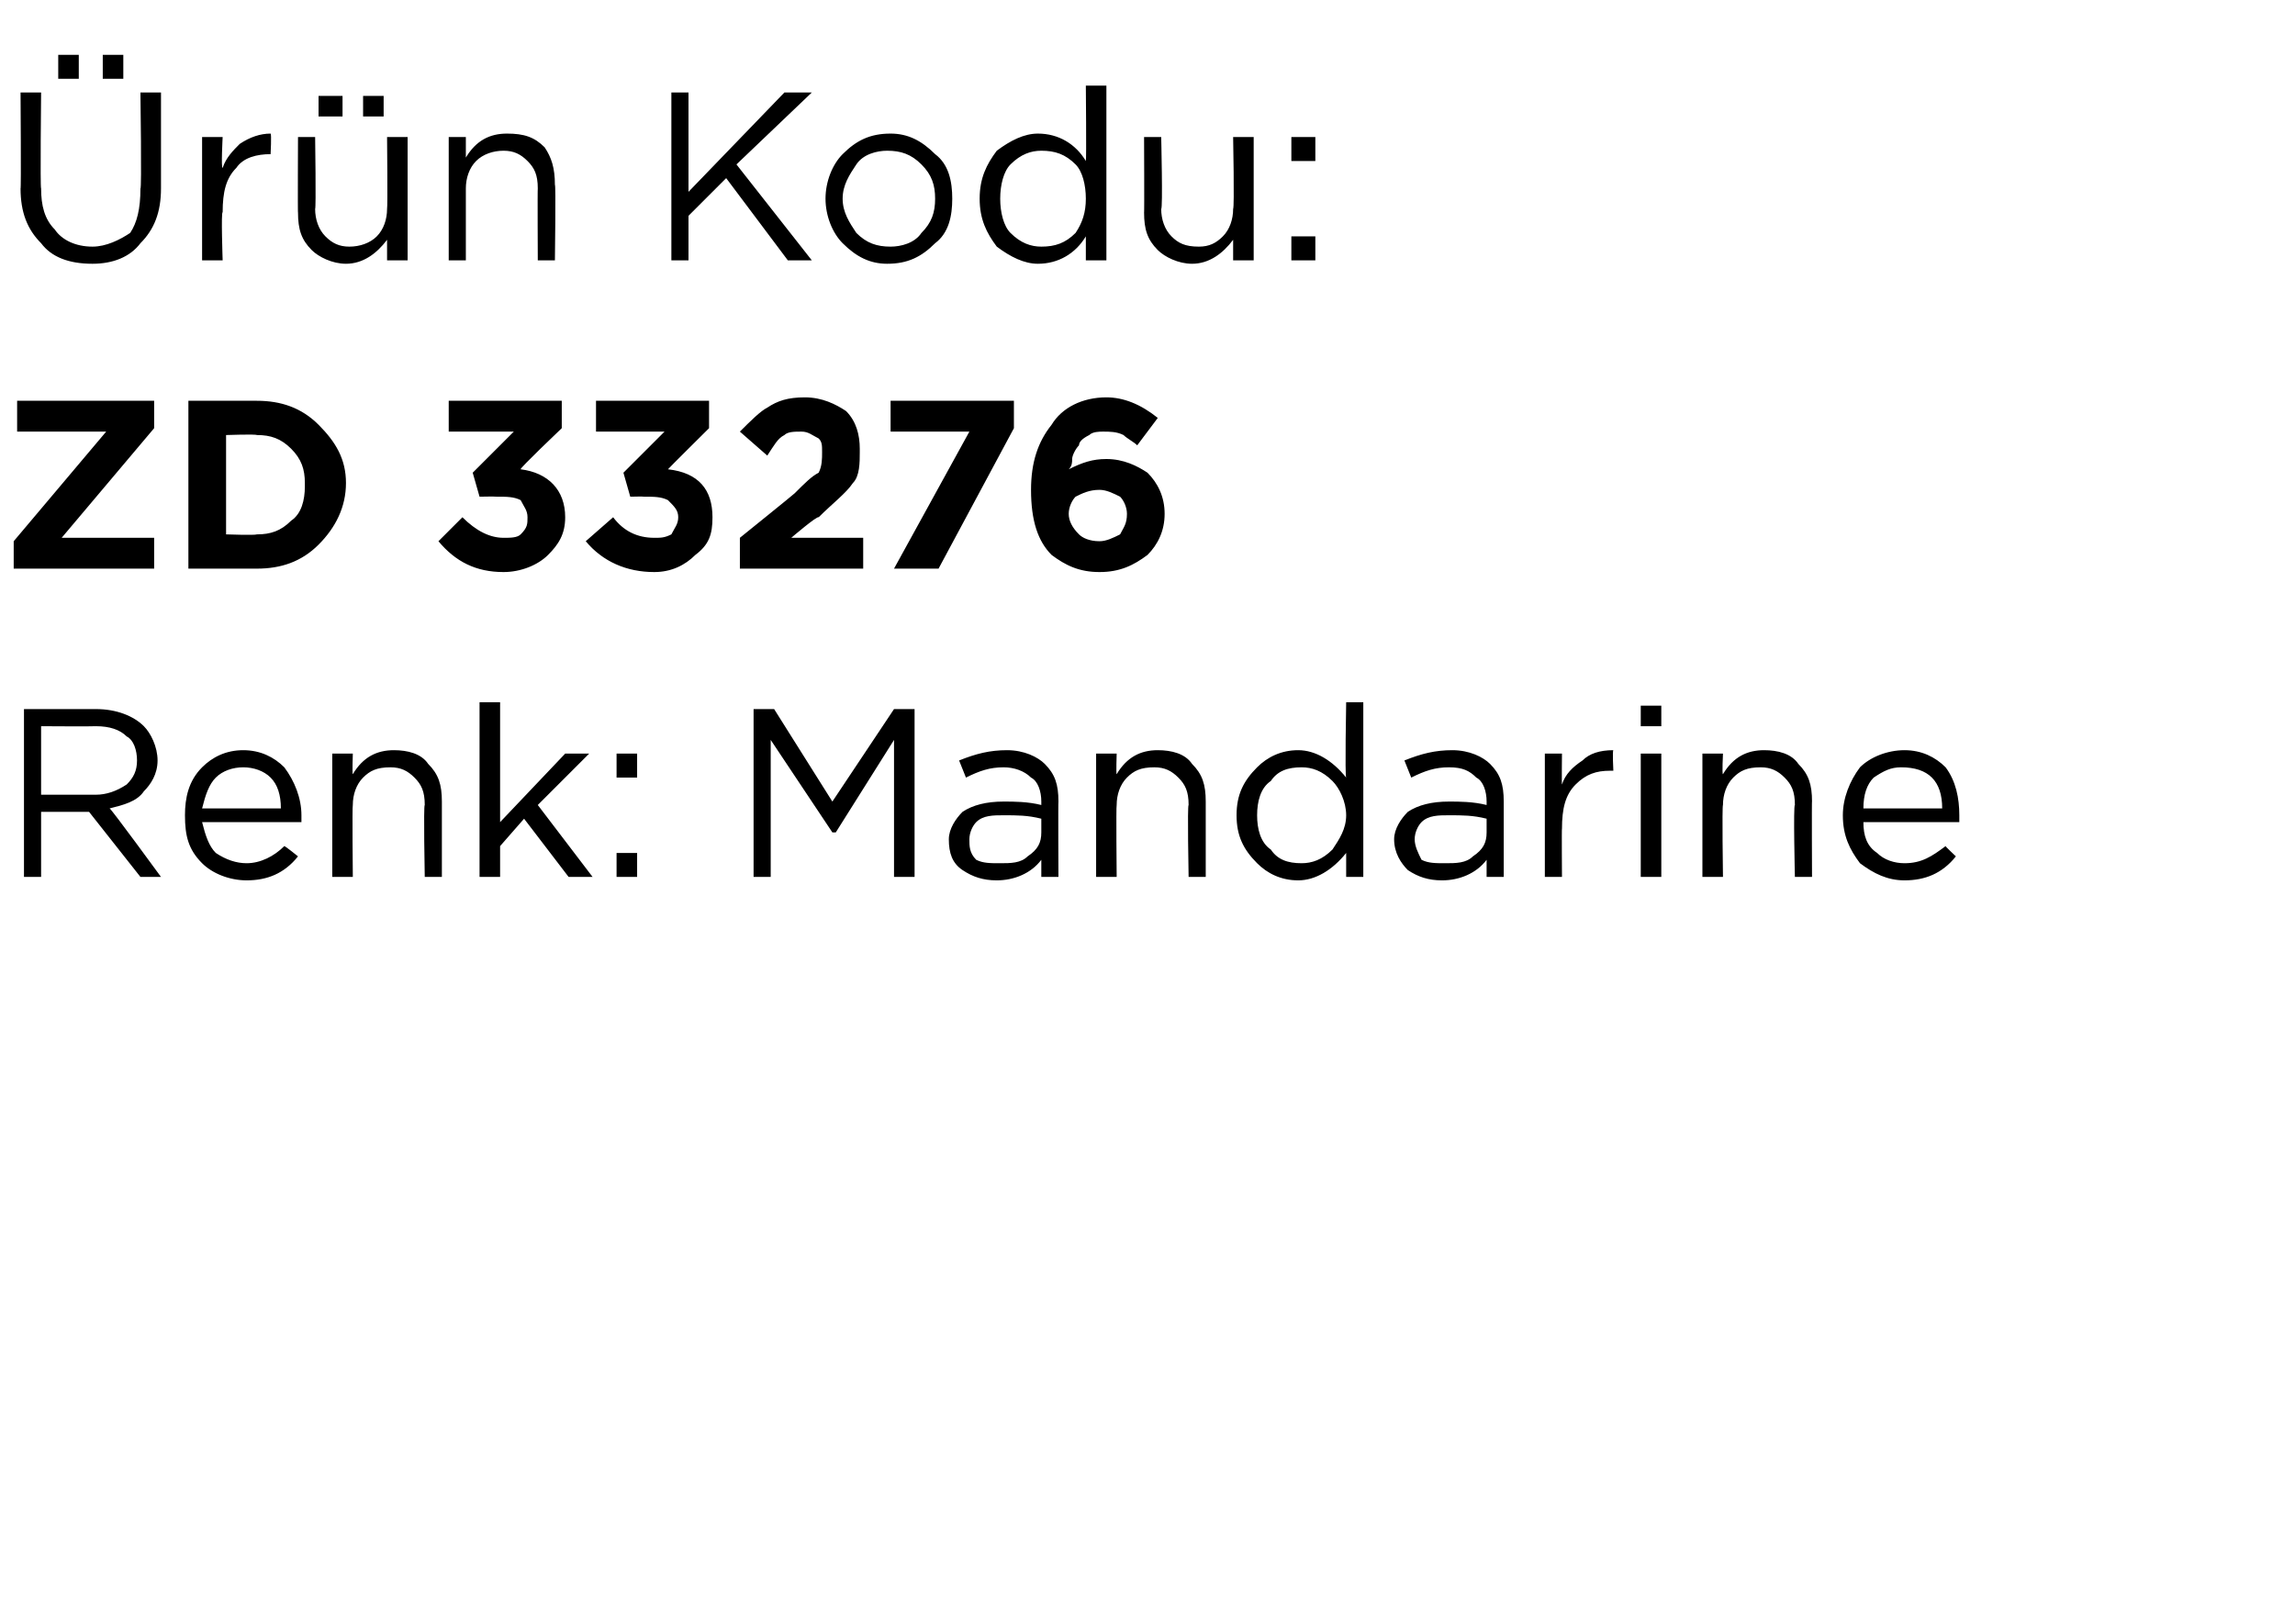
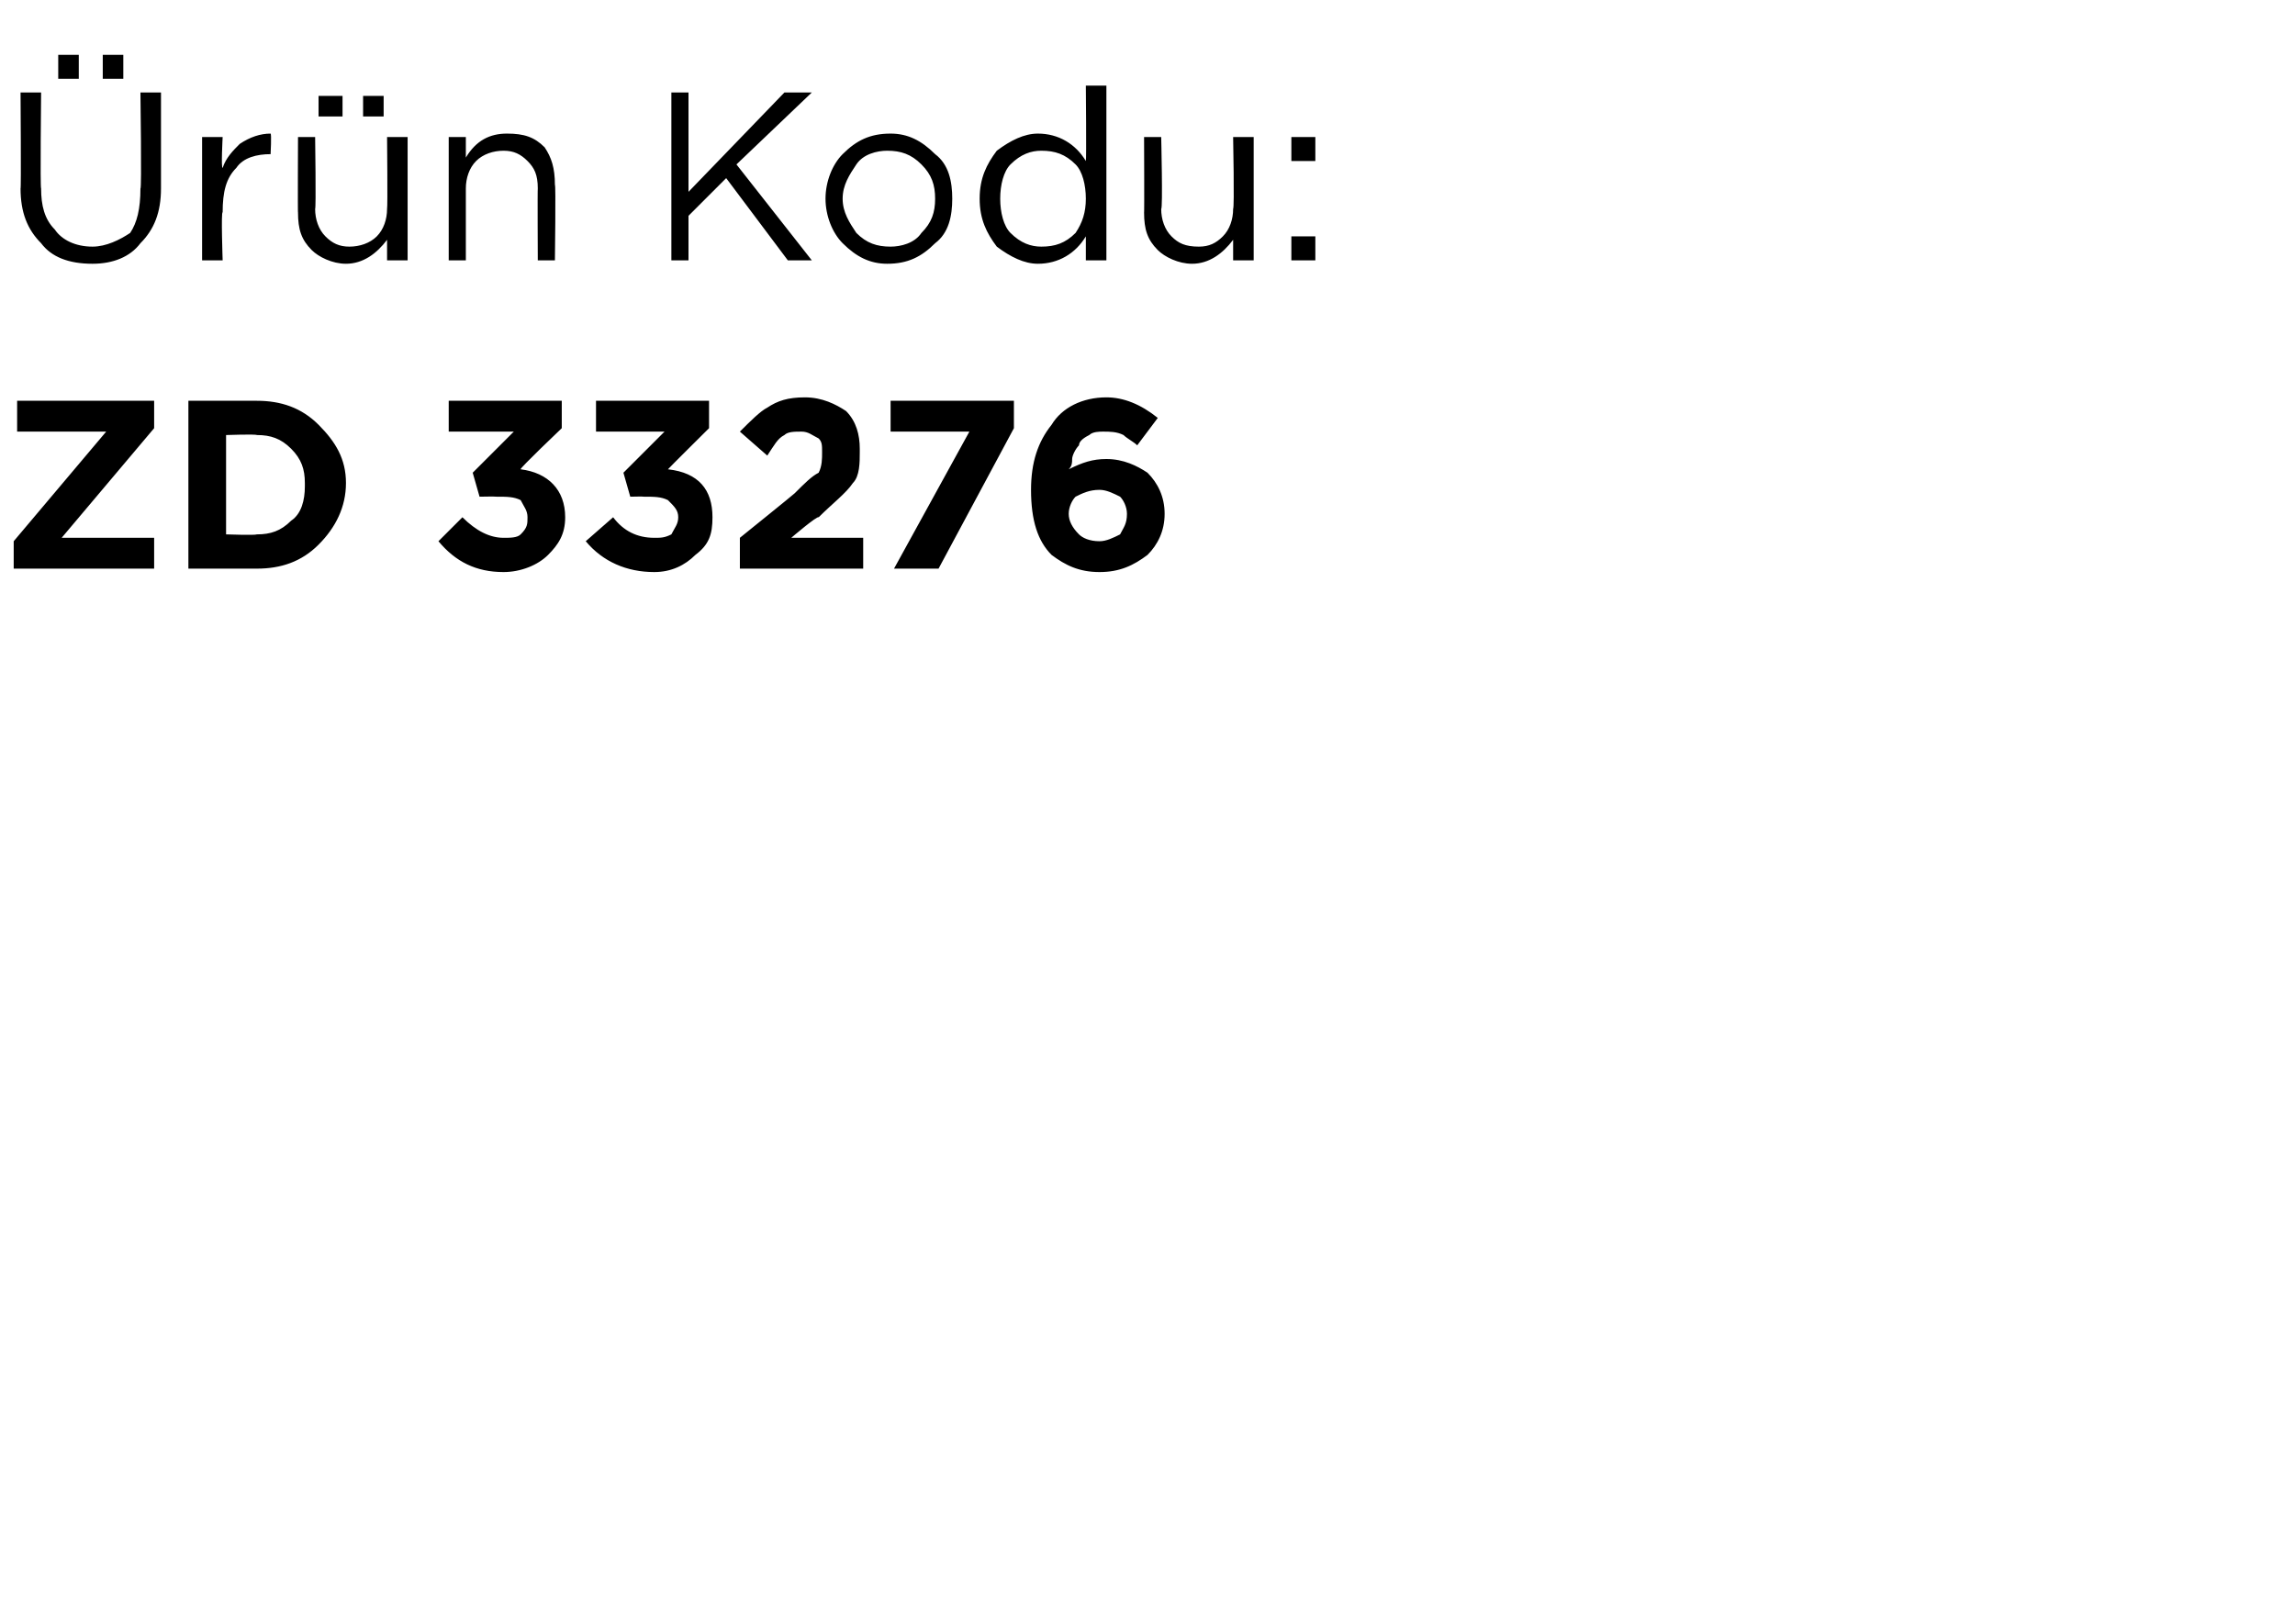
<svg xmlns="http://www.w3.org/2000/svg" version="1.1" width="67px" height="47.4px" viewBox="0 -2 67 47.4" style="top:-2px">
  <desc>r n Kodu: ZD 33276 Renk: Mandarine</desc>
  <defs />
  <g id="Polygon391546">
-     <path d="M 0.7 23.6 L 0.7 18.7 C 0.7 18.7 2.8 18.7 2.8 18.7 C 3.4 18.7 3.9 18.9 4.2 19.2 C 4.4 19.4 4.6 19.8 4.6 20.2 C 4.6 20.2 4.6 20.2 4.6 20.2 C 4.6 20.6 4.4 20.9 4.2 21.1 C 4 21.4 3.6 21.5 3.2 21.6 C 3.24 21.6 4.7 23.6 4.7 23.6 L 4.1 23.6 L 2.6 21.7 L 1.2 21.7 L 1.2 23.6 L 0.7 23.6 Z M 1.2 21.2 C 1.2 21.2 2.75 21.2 2.8 21.2 C 3.1 21.2 3.4 21.1 3.7 20.9 C 3.9 20.7 4 20.5 4 20.2 C 4 20.2 4 20.2 4 20.2 C 4 19.9 3.9 19.6 3.7 19.5 C 3.5 19.3 3.2 19.2 2.8 19.2 C 2.76 19.21 1.2 19.2 1.2 19.2 L 1.2 21.2 Z M 8.7 23 C 8.3 23.5 7.8 23.7 7.2 23.7 C 6.7 23.7 6.2 23.5 5.9 23.2 C 5.5 22.8 5.4 22.4 5.4 21.8 C 5.4 21.8 5.4 21.8 5.4 21.8 C 5.4 21.3 5.5 20.8 5.9 20.4 C 6.2 20.1 6.6 19.9 7.1 19.9 C 7.6 19.9 8 20.1 8.3 20.4 C 8.6 20.8 8.8 21.3 8.8 21.8 C 8.8 21.9 8.8 21.9 8.8 22 C 8.8 22 5.9 22 5.9 22 C 6 22.4 6.1 22.7 6.3 22.9 C 6.6 23.1 6.9 23.2 7.2 23.2 C 7.6 23.2 8 23 8.3 22.7 C 8.33 22.7 8.7 23 8.7 23 C 8.7 23 8.67 23 8.7 23 Z M 5.9 21.6 C 5.9 21.6 8.2 21.6 8.2 21.6 C 8.2 21.2 8.1 20.9 7.9 20.7 C 7.7 20.5 7.4 20.4 7.1 20.4 C 6.8 20.4 6.5 20.5 6.3 20.7 C 6.1 20.9 6 21.2 5.9 21.6 Z M 9.7 23.6 L 9.7 20 L 10.3 20 C 10.3 20 10.28 20.61 10.3 20.6 C 10.6 20.1 11 19.9 11.5 19.9 C 11.9 19.9 12.3 20 12.5 20.3 C 12.8 20.6 12.9 20.9 12.9 21.4 C 12.9 21.35 12.9 23.6 12.9 23.6 L 12.4 23.6 C 12.4 23.6 12.36 21.49 12.4 21.5 C 12.4 21.1 12.3 20.9 12.1 20.7 C 11.9 20.5 11.7 20.4 11.4 20.4 C 11 20.4 10.8 20.5 10.6 20.7 C 10.4 20.9 10.3 21.2 10.3 21.5 C 10.28 21.53 10.3 23.6 10.3 23.6 L 9.7 23.6 Z M 14 23.6 L 14 18.5 L 14.6 18.5 L 14.6 22 L 16.5 20 L 17.2 20 L 15.7 21.5 L 17.3 23.6 L 16.6 23.6 L 15.3 21.9 L 14.6 22.7 L 14.6 23.6 L 14 23.6 Z M 18 20.7 L 18 20 L 18.6 20 L 18.6 20.7 L 18 20.7 Z M 18 23.6 L 18 22.9 L 18.6 22.9 L 18.6 23.6 L 18 23.6 Z M 22 23.6 L 22 18.7 L 22.6 18.7 L 24.3 21.4 L 26.1 18.7 L 26.7 18.7 L 26.7 23.6 L 26.1 23.6 L 26.1 19.6 L 24.4 22.3 L 24.3 22.3 L 22.5 19.6 L 22.5 23.6 L 22 23.6 Z M 30.4 23.1 C 30.1 23.5 29.6 23.7 29.1 23.7 C 28.7 23.7 28.4 23.6 28.1 23.4 C 27.8 23.2 27.7 22.9 27.7 22.5 C 27.7 22.5 27.7 22.5 27.7 22.5 C 27.7 22.2 27.9 21.9 28.1 21.7 C 28.4 21.5 28.8 21.4 29.3 21.4 C 29.6 21.4 30 21.4 30.4 21.5 C 30.4 21.5 30.4 21.4 30.4 21.4 C 30.4 21.1 30.3 20.8 30.1 20.7 C 29.9 20.5 29.6 20.4 29.3 20.4 C 28.9 20.4 28.6 20.5 28.2 20.7 C 28.2 20.7 28 20.2 28 20.2 C 28.5 20 28.9 19.9 29.4 19.9 C 29.9 19.9 30.3 20.1 30.5 20.3 C 30.8 20.6 30.9 20.9 30.9 21.4 C 30.89 21.39 30.9 23.6 30.9 23.6 L 30.4 23.6 L 30.4 23.1 C 30.4 23.1 30.37 23.05 30.4 23.1 Z M 29.2 23.2 C 29.5 23.2 29.8 23.2 30 23 C 30.3 22.8 30.4 22.6 30.4 22.3 C 30.4 22.3 30.4 21.9 30.4 21.9 C 30 21.8 29.7 21.8 29.3 21.8 C 29 21.8 28.7 21.8 28.5 22 C 28.4 22.1 28.3 22.3 28.3 22.5 C 28.3 22.5 28.3 22.5 28.3 22.5 C 28.3 22.7 28.3 22.9 28.5 23.1 C 28.7 23.2 28.9 23.2 29.2 23.2 Z M 32 23.6 L 32 20 L 32.6 20 C 32.6 20 32.58 20.61 32.6 20.6 C 32.9 20.1 33.3 19.9 33.8 19.9 C 34.2 19.9 34.6 20 34.8 20.3 C 35.1 20.6 35.2 20.9 35.2 21.4 C 35.2 21.35 35.2 23.6 35.2 23.6 L 34.7 23.6 C 34.7 23.6 34.66 21.49 34.7 21.5 C 34.7 21.1 34.6 20.9 34.4 20.7 C 34.2 20.5 34 20.4 33.7 20.4 C 33.3 20.4 33.1 20.5 32.9 20.7 C 32.7 20.9 32.6 21.2 32.6 21.5 C 32.58 21.53 32.6 23.6 32.6 23.6 L 32 23.6 Z M 39.3 22.9 C 38.9 23.4 38.4 23.7 37.9 23.7 C 37.4 23.7 37 23.5 36.7 23.2 C 36.3 22.8 36.1 22.4 36.1 21.8 C 36.1 21.8 36.1 21.8 36.1 21.8 C 36.1 21.2 36.3 20.8 36.7 20.4 C 37 20.1 37.4 19.9 37.9 19.9 C 38.4 19.9 38.9 20.2 39.3 20.7 C 39.26 20.67 39.3 18.5 39.3 18.5 L 39.8 18.5 L 39.8 23.6 L 39.3 23.6 L 39.3 22.9 C 39.3 22.9 39.26 22.87 39.3 22.9 Z M 38 23.2 C 38.3 23.2 38.6 23.1 38.9 22.8 C 39.1 22.5 39.3 22.2 39.3 21.8 C 39.3 21.8 39.3 21.8 39.3 21.8 C 39.3 21.4 39.1 21 38.9 20.8 C 38.6 20.5 38.3 20.4 38 20.4 C 37.6 20.4 37.3 20.5 37.1 20.8 C 36.8 21 36.7 21.4 36.7 21.8 C 36.7 21.8 36.7 21.8 36.7 21.8 C 36.7 22.2 36.8 22.6 37.1 22.8 C 37.3 23.1 37.6 23.2 38 23.2 Z M 43.4 23.1 C 43.1 23.5 42.6 23.7 42.1 23.7 C 41.7 23.7 41.4 23.6 41.1 23.4 C 40.9 23.2 40.7 22.9 40.7 22.5 C 40.7 22.5 40.7 22.5 40.7 22.5 C 40.7 22.2 40.9 21.9 41.1 21.7 C 41.4 21.5 41.8 21.4 42.3 21.4 C 42.6 21.4 43 21.4 43.4 21.5 C 43.4 21.5 43.4 21.4 43.4 21.4 C 43.4 21.1 43.3 20.8 43.1 20.7 C 42.9 20.5 42.7 20.4 42.3 20.4 C 41.9 20.4 41.6 20.5 41.2 20.7 C 41.2 20.7 41 20.2 41 20.2 C 41.5 20 41.9 19.9 42.4 19.9 C 42.9 19.9 43.3 20.1 43.5 20.3 C 43.8 20.6 43.9 20.9 43.9 21.4 C 43.9 21.39 43.9 23.6 43.9 23.6 L 43.4 23.6 L 43.4 23.1 C 43.4 23.1 43.39 23.05 43.4 23.1 Z M 42.2 23.2 C 42.5 23.2 42.8 23.2 43 23 C 43.3 22.8 43.4 22.6 43.4 22.3 C 43.4 22.3 43.4 21.9 43.4 21.9 C 43 21.8 42.7 21.8 42.3 21.8 C 42 21.8 41.7 21.8 41.5 22 C 41.4 22.1 41.3 22.3 41.3 22.5 C 41.3 22.5 41.3 22.5 41.3 22.5 C 41.3 22.7 41.4 22.9 41.5 23.1 C 41.7 23.2 41.9 23.2 42.2 23.2 Z M 45.1 23.6 L 45.1 20 L 45.6 20 C 45.6 20 45.59 20.93 45.6 20.9 C 45.7 20.6 45.9 20.4 46.2 20.2 C 46.4 20 46.7 19.9 47.1 19.9 C 47.07 19.92 47.1 20.5 47.1 20.5 C 47.1 20.5 47.03 20.5 47 20.5 C 46.6 20.5 46.3 20.6 46 20.9 C 45.7 21.2 45.6 21.6 45.6 22.2 C 45.59 22.16 45.6 23.6 45.6 23.6 L 45.1 23.6 Z M 47.9 19.2 L 47.9 18.6 L 48.5 18.6 L 48.5 19.2 L 47.9 19.2 Z M 47.9 23.6 L 47.9 20 L 48.5 20 L 48.5 23.6 L 47.9 23.6 Z M 49.7 23.6 L 49.7 20 L 50.3 20 C 50.3 20 50.27 20.61 50.3 20.6 C 50.6 20.1 51 19.9 51.5 19.9 C 51.9 19.9 52.3 20 52.5 20.3 C 52.8 20.6 52.9 20.9 52.9 21.4 C 52.89 21.35 52.9 23.6 52.9 23.6 L 52.4 23.6 C 52.4 23.6 52.35 21.49 52.4 21.5 C 52.4 21.1 52.3 20.9 52.1 20.7 C 51.9 20.5 51.7 20.4 51.4 20.4 C 51 20.4 50.8 20.5 50.6 20.7 C 50.4 20.9 50.3 21.2 50.3 21.5 C 50.27 21.53 50.3 23.6 50.3 23.6 L 49.7 23.6 Z M 57.1 23 C 56.7 23.5 56.2 23.7 55.6 23.7 C 55.1 23.7 54.7 23.5 54.3 23.2 C 54 22.8 53.8 22.4 53.8 21.8 C 53.8 21.8 53.8 21.8 53.8 21.8 C 53.8 21.3 54 20.8 54.3 20.4 C 54.6 20.1 55.1 19.9 55.6 19.9 C 56.1 19.9 56.5 20.1 56.8 20.4 C 57.1 20.8 57.2 21.3 57.2 21.8 C 57.2 21.9 57.2 21.9 57.2 22 C 57.2 22 54.4 22 54.4 22 C 54.4 22.4 54.5 22.7 54.8 22.9 C 55 23.1 55.3 23.2 55.6 23.2 C 56.1 23.2 56.4 23 56.8 22.7 C 56.78 22.7 57.1 23 57.1 23 C 57.1 23 57.11 23 57.1 23 Z M 54.4 21.6 C 54.4 21.6 56.7 21.6 56.7 21.6 C 56.7 21.2 56.6 20.9 56.4 20.7 C 56.2 20.5 55.9 20.4 55.5 20.4 C 55.2 20.4 55 20.5 54.7 20.7 C 54.5 20.9 54.4 21.2 54.4 21.6 Z " stroke="none" fill="#000" />
-   </g>
+     </g>
  <g id="Polygon391545">
-     <path d="M 0.4 14.6 L 0.4 13.8 L 3.1 10.6 L 0.5 10.6 L 0.5 9.7 L 4.5 9.7 L 4.5 10.5 L 1.8 13.7 L 4.5 13.7 L 4.5 14.6 L 0.4 14.6 Z M 5.5 14.6 L 5.5 9.7 C 5.5 9.7 7.45 9.7 7.5 9.7 C 8.2 9.7 8.8 9.9 9.3 10.4 C 9.8 10.9 10.1 11.4 10.1 12.1 C 10.1 12.1 10.1 12.1 10.1 12.1 C 10.1 12.8 9.8 13.4 9.3 13.9 C 8.8 14.4 8.2 14.6 7.5 14.6 C 7.45 14.6 5.5 14.6 5.5 14.6 Z M 7.5 10.7 C 7.45 10.67 6.6 10.7 6.6 10.7 L 6.6 13.6 C 6.6 13.6 7.45 13.63 7.5 13.6 C 7.9 13.6 8.2 13.5 8.5 13.2 C 8.8 13 8.9 12.6 8.9 12.2 C 8.9 12.2 8.9 12.1 8.9 12.1 C 8.9 11.7 8.8 11.4 8.5 11.1 C 8.2 10.8 7.9 10.7 7.5 10.7 Z M 14.7 14.7 C 13.9 14.7 13.3 14.4 12.8 13.8 C 12.8 13.8 13.5 13.1 13.5 13.1 C 13.9 13.5 14.3 13.7 14.7 13.7 C 14.9 13.7 15.1 13.7 15.2 13.6 C 15.4 13.4 15.4 13.3 15.4 13.1 C 15.4 13.1 15.4 13.1 15.4 13.1 C 15.4 12.9 15.3 12.8 15.2 12.6 C 15 12.5 14.8 12.5 14.5 12.5 C 14.45 12.49 14 12.5 14 12.5 L 13.8 11.8 L 15 10.6 L 13.1 10.6 L 13.1 9.7 L 16.4 9.7 L 16.4 10.5 C 16.4 10.5 15.15 11.69 15.2 11.7 C 16 11.8 16.5 12.3 16.5 13.1 C 16.5 13.1 16.5 13.1 16.5 13.1 C 16.5 13.6 16.3 13.9 16 14.2 C 15.7 14.5 15.2 14.7 14.7 14.7 Z M 19.1 14.7 C 18.3 14.7 17.6 14.4 17.1 13.8 C 17.1 13.8 17.9 13.1 17.9 13.1 C 18.2 13.5 18.6 13.7 19.1 13.7 C 19.3 13.7 19.4 13.7 19.6 13.6 C 19.7 13.4 19.8 13.3 19.8 13.1 C 19.8 13.1 19.8 13.1 19.8 13.1 C 19.8 12.9 19.7 12.8 19.5 12.6 C 19.3 12.5 19.1 12.5 18.8 12.5 C 18.8 12.49 18.4 12.5 18.4 12.5 L 18.2 11.8 L 19.4 10.6 L 17.4 10.6 L 17.4 9.7 L 20.7 9.7 L 20.7 10.5 C 20.7 10.5 19.5 11.69 19.5 11.7 C 20.4 11.8 20.8 12.3 20.8 13.1 C 20.8 13.1 20.8 13.1 20.8 13.1 C 20.8 13.6 20.7 13.9 20.3 14.2 C 20 14.5 19.6 14.7 19.1 14.7 Z M 21.6 14.6 L 21.6 13.7 C 21.6 13.7 23.2 12.41 23.2 12.4 C 23.5 12.1 23.7 11.9 23.9 11.8 C 24 11.6 24 11.4 24 11.2 C 24 11 24 10.9 23.9 10.8 C 23.7 10.7 23.6 10.6 23.4 10.6 C 23.2 10.6 23 10.6 22.9 10.7 C 22.7 10.8 22.6 11 22.4 11.3 C 22.4 11.3 21.6 10.6 21.6 10.6 C 21.9 10.3 22.2 10 22.4 9.9 C 22.7 9.7 23 9.6 23.5 9.6 C 24 9.6 24.4 9.8 24.7 10 C 25 10.3 25.1 10.7 25.1 11.1 C 25.1 11.1 25.1 11.2 25.1 11.2 C 25.1 11.5 25.1 11.9 24.9 12.1 C 24.7 12.4 24.3 12.7 23.9 13.1 C 23.86 13.05 23.1 13.7 23.1 13.7 L 25.2 13.7 L 25.2 14.6 L 21.6 14.6 Z M 26.1 14.6 L 28.3 10.6 L 26 10.6 L 26 9.7 L 29.6 9.7 L 29.6 10.5 L 27.4 14.6 L 26.1 14.6 Z M 32.1 14.7 C 31.5 14.7 31.1 14.5 30.7 14.2 C 30.3 13.8 30.1 13.2 30.1 12.3 C 30.1 12.3 30.1 12.3 30.1 12.3 C 30.1 11.5 30.3 10.9 30.7 10.4 C 31 9.9 31.6 9.6 32.3 9.6 C 32.8 9.6 33.3 9.8 33.8 10.2 C 33.8 10.2 33.2 11 33.2 11 C 33.1 10.9 32.9 10.8 32.8 10.7 C 32.6 10.6 32.4 10.6 32.2 10.6 C 32.1 10.6 31.9 10.6 31.8 10.7 C 31.6 10.8 31.5 10.9 31.5 11 C 31.4 11.1 31.3 11.3 31.3 11.4 C 31.3 11.5 31.3 11.6 31.2 11.7 C 31.6 11.5 31.9 11.4 32.3 11.4 C 32.8 11.4 33.2 11.6 33.5 11.8 C 33.8 12.1 34 12.5 34 13 C 34 13 34 13 34 13 C 34 13.5 33.8 13.9 33.5 14.2 C 33.1 14.5 32.7 14.7 32.1 14.7 Z M 31.2 13 C 31.2 13.2 31.3 13.4 31.5 13.6 C 31.6 13.7 31.8 13.8 32.1 13.8 C 32.3 13.8 32.5 13.7 32.7 13.6 C 32.8 13.4 32.9 13.3 32.9 13 C 32.9 13 32.9 13 32.9 13 C 32.9 12.8 32.8 12.6 32.7 12.5 C 32.5 12.4 32.3 12.3 32.1 12.3 C 31.8 12.3 31.6 12.4 31.4 12.5 C 31.3 12.6 31.2 12.8 31.2 13 C 31.22 13.02 31.2 13 31.2 13 C 31.2 13 31.22 13.03 31.2 13 Z " stroke="none" fill="#000" />
+     <path d="M 0.4 14.6 L 0.4 13.8 L 3.1 10.6 L 0.5 10.6 L 0.5 9.7 L 4.5 9.7 L 4.5 10.5 L 1.8 13.7 L 4.5 13.7 L 4.5 14.6 L 0.4 14.6 Z M 5.5 14.6 L 5.5 9.7 C 5.5 9.7 7.45 9.7 7.5 9.7 C 8.2 9.7 8.8 9.9 9.3 10.4 C 9.8 10.9 10.1 11.4 10.1 12.1 C 10.1 12.1 10.1 12.1 10.1 12.1 C 10.1 12.8 9.8 13.4 9.3 13.9 C 8.8 14.4 8.2 14.6 7.5 14.6 C 7.45 14.6 5.5 14.6 5.5 14.6 Z M 7.5 10.7 C 7.45 10.67 6.6 10.7 6.6 10.7 L 6.6 13.6 C 6.6 13.6 7.45 13.63 7.5 13.6 C 7.9 13.6 8.2 13.5 8.5 13.2 C 8.8 13 8.9 12.6 8.9 12.2 C 8.9 12.2 8.9 12.1 8.9 12.1 C 8.9 11.7 8.8 11.4 8.5 11.1 C 8.2 10.8 7.9 10.7 7.5 10.7 Z M 14.7 14.7 C 13.9 14.7 13.3 14.4 12.8 13.8 C 12.8 13.8 13.5 13.1 13.5 13.1 C 13.9 13.5 14.3 13.7 14.7 13.7 C 14.9 13.7 15.1 13.7 15.2 13.6 C 15.4 13.4 15.4 13.3 15.4 13.1 C 15.4 13.1 15.4 13.1 15.4 13.1 C 15.4 12.9 15.3 12.8 15.2 12.6 C 15 12.5 14.8 12.5 14.5 12.5 C 14.45 12.49 14 12.5 14 12.5 L 13.8 11.8 L 15 10.6 L 13.1 10.6 L 13.1 9.7 L 16.4 9.7 L 16.4 10.5 C 16.4 10.5 15.15 11.69 15.2 11.7 C 16 11.8 16.5 12.3 16.5 13.1 C 16.5 13.1 16.5 13.1 16.5 13.1 C 16.5 13.6 16.3 13.9 16 14.2 C 15.7 14.5 15.2 14.7 14.7 14.7 Z M 19.1 14.7 C 18.3 14.7 17.6 14.4 17.1 13.8 C 17.1 13.8 17.9 13.1 17.9 13.1 C 18.2 13.5 18.6 13.7 19.1 13.7 C 19.3 13.7 19.4 13.7 19.6 13.6 C 19.7 13.4 19.8 13.3 19.8 13.1 C 19.8 13.1 19.8 13.1 19.8 13.1 C 19.8 12.9 19.7 12.8 19.5 12.6 C 19.3 12.5 19.1 12.5 18.8 12.5 C 18.8 12.49 18.4 12.5 18.4 12.5 L 18.2 11.8 L 19.4 10.6 L 17.4 10.6 L 17.4 9.7 L 20.7 9.7 L 20.7 10.5 C 20.7 10.5 19.5 11.69 19.5 11.7 C 20.4 11.8 20.8 12.3 20.8 13.1 C 20.8 13.1 20.8 13.1 20.8 13.1 C 20.8 13.6 20.7 13.9 20.3 14.2 C 20 14.5 19.6 14.7 19.1 14.7 Z M 21.6 14.6 L 21.6 13.7 C 21.6 13.7 23.2 12.41 23.2 12.4 C 23.5 12.1 23.7 11.9 23.9 11.8 C 24 11.6 24 11.4 24 11.2 C 24 11 24 10.9 23.9 10.8 C 23.7 10.7 23.6 10.6 23.4 10.6 C 23.2 10.6 23 10.6 22.9 10.7 C 22.7 10.8 22.6 11 22.4 11.3 C 22.4 11.3 21.6 10.6 21.6 10.6 C 21.9 10.3 22.2 10 22.4 9.9 C 22.7 9.7 23 9.6 23.5 9.6 C 24 9.6 24.4 9.8 24.7 10 C 25 10.3 25.1 10.7 25.1 11.1 C 25.1 11.1 25.1 11.2 25.1 11.2 C 25.1 11.5 25.1 11.9 24.9 12.1 C 24.7 12.4 24.3 12.7 23.9 13.1 C 23.86 13.05 23.1 13.7 23.1 13.7 L 25.2 13.7 L 25.2 14.6 L 21.6 14.6 Z M 26.1 14.6 L 28.3 10.6 L 26 10.6 L 26 9.7 L 29.6 9.7 L 29.6 10.5 L 27.4 14.6 L 26.1 14.6 Z M 32.1 14.7 C 31.5 14.7 31.1 14.5 30.7 14.2 C 30.3 13.8 30.1 13.2 30.1 12.3 C 30.1 11.5 30.3 10.9 30.7 10.4 C 31 9.9 31.6 9.6 32.3 9.6 C 32.8 9.6 33.3 9.8 33.8 10.2 C 33.8 10.2 33.2 11 33.2 11 C 33.1 10.9 32.9 10.8 32.8 10.7 C 32.6 10.6 32.4 10.6 32.2 10.6 C 32.1 10.6 31.9 10.6 31.8 10.7 C 31.6 10.8 31.5 10.9 31.5 11 C 31.4 11.1 31.3 11.3 31.3 11.4 C 31.3 11.5 31.3 11.6 31.2 11.7 C 31.6 11.5 31.9 11.4 32.3 11.4 C 32.8 11.4 33.2 11.6 33.5 11.8 C 33.8 12.1 34 12.5 34 13 C 34 13 34 13 34 13 C 34 13.5 33.8 13.9 33.5 14.2 C 33.1 14.5 32.7 14.7 32.1 14.7 Z M 31.2 13 C 31.2 13.2 31.3 13.4 31.5 13.6 C 31.6 13.7 31.8 13.8 32.1 13.8 C 32.3 13.8 32.5 13.7 32.7 13.6 C 32.8 13.4 32.9 13.3 32.9 13 C 32.9 13 32.9 13 32.9 13 C 32.9 12.8 32.8 12.6 32.7 12.5 C 32.5 12.4 32.3 12.3 32.1 12.3 C 31.8 12.3 31.6 12.4 31.4 12.5 C 31.3 12.6 31.2 12.8 31.2 13 C 31.22 13.02 31.2 13 31.2 13 C 31.2 13 31.22 13.03 31.2 13 Z " stroke="none" fill="#000" />
  </g>
  <g id="Polygon391544">
    <path d="M 3 0.3 L 3 -0.4 L 3.6 -0.4 L 3.6 0.3 L 3 0.3 Z M 1.7 0.3 L 1.7 -0.4 L 2.3 -0.4 L 2.3 0.3 L 1.7 0.3 Z M 2.7 5.7 C 2 5.7 1.5 5.5 1.2 5.1 C 0.8 4.7 0.6 4.2 0.6 3.5 C 0.62 3.55 0.6 0.7 0.6 0.7 L 1.2 0.7 C 1.2 0.7 1.17 3.51 1.2 3.5 C 1.2 4 1.3 4.4 1.6 4.7 C 1.8 5 2.2 5.2 2.7 5.2 C 3.1 5.2 3.5 5 3.8 4.8 C 4 4.5 4.1 4.1 4.1 3.5 C 4.14 3.55 4.1 0.7 4.1 0.7 L 4.7 0.7 C 4.7 0.7 4.7 3.51 4.7 3.5 C 4.7 4.2 4.5 4.7 4.1 5.1 C 3.8 5.5 3.3 5.7 2.7 5.7 Z M 5.9 5.6 L 5.9 2 L 6.5 2 C 6.5 2 6.45 2.93 6.5 2.9 C 6.6 2.6 6.8 2.4 7 2.2 C 7.3 2 7.6 1.9 7.9 1.9 C 7.93 1.92 7.9 2.5 7.9 2.5 C 7.9 2.5 7.89 2.5 7.9 2.5 C 7.5 2.5 7.1 2.6 6.9 2.9 C 6.6 3.2 6.5 3.6 6.5 4.2 C 6.45 4.16 6.5 5.6 6.5 5.6 L 5.9 5.6 Z M 10.6 1.4 L 10.6 0.8 L 11.2 0.8 L 11.2 1.4 L 10.6 1.4 Z M 9.3 1.4 L 9.3 0.8 L 10 0.8 L 10 1.4 L 9.3 1.4 Z M 11.3 5 C 11 5.4 10.6 5.7 10.1 5.7 C 9.7 5.7 9.3 5.5 9.1 5.3 C 8.8 5 8.7 4.7 8.7 4.2 C 8.69 4.23 8.7 2 8.7 2 L 9.2 2 C 9.2 2 9.23 4.09 9.2 4.1 C 9.2 4.4 9.3 4.7 9.5 4.9 C 9.7 5.1 9.9 5.2 10.2 5.2 C 10.5 5.2 10.8 5.1 11 4.9 C 11.2 4.7 11.3 4.4 11.3 4.1 C 11.32 4.05 11.3 2 11.3 2 L 11.9 2 L 11.9 5.6 L 11.3 5.6 L 11.3 5 C 11.3 5 11.32 4.97 11.3 5 Z M 13.1 5.6 L 13.1 2 L 13.6 2 C 13.6 2 13.6 2.61 13.6 2.6 C 13.9 2.1 14.3 1.9 14.8 1.9 C 15.3 1.9 15.6 2 15.9 2.3 C 16.1 2.6 16.2 2.9 16.2 3.4 C 16.23 3.35 16.2 5.6 16.2 5.6 L 15.7 5.6 C 15.7 5.6 15.69 3.49 15.7 3.5 C 15.7 3.1 15.6 2.9 15.4 2.7 C 15.2 2.5 15 2.4 14.7 2.4 C 14.4 2.4 14.1 2.5 13.9 2.7 C 13.7 2.9 13.6 3.2 13.6 3.5 C 13.6 3.53 13.6 5.6 13.6 5.6 L 13.1 5.6 Z M 19.6 5.6 L 19.6 0.7 L 20.1 0.7 L 20.1 3.6 L 22.9 0.7 L 23.7 0.7 L 21.5 2.8 L 23.7 5.6 L 23 5.6 L 21.2 3.2 L 20.1 4.3 L 20.1 5.6 L 19.6 5.6 Z M 25.9 5.7 C 25.4 5.7 25 5.5 24.6 5.1 C 24.3 4.8 24.1 4.3 24.1 3.8 C 24.1 3.8 24.1 3.8 24.1 3.8 C 24.1 3.3 24.3 2.8 24.6 2.5 C 25 2.1 25.4 1.9 26 1.9 C 26.5 1.9 26.9 2.1 27.3 2.5 C 27.7 2.8 27.8 3.3 27.8 3.8 C 27.8 3.8 27.8 3.8 27.8 3.8 C 27.8 4.3 27.7 4.8 27.3 5.1 C 26.9 5.5 26.5 5.7 25.9 5.7 Z M 26 5.2 C 26.3 5.2 26.7 5.1 26.9 4.8 C 27.2 4.5 27.3 4.2 27.3 3.8 C 27.3 3.8 27.3 3.8 27.3 3.8 C 27.3 3.4 27.2 3.1 26.9 2.8 C 26.6 2.5 26.3 2.4 25.9 2.4 C 25.6 2.4 25.2 2.5 25 2.8 C 24.8 3.1 24.6 3.4 24.6 3.8 C 24.6 3.8 24.6 3.8 24.6 3.8 C 24.6 4.2 24.8 4.5 25 4.8 C 25.3 5.1 25.6 5.2 26 5.2 Z M 31.7 4.9 C 31.4 5.4 30.9 5.7 30.3 5.7 C 29.9 5.7 29.5 5.5 29.1 5.2 C 28.8 4.8 28.6 4.4 28.6 3.8 C 28.6 3.8 28.6 3.8 28.6 3.8 C 28.6 3.2 28.8 2.8 29.1 2.4 C 29.5 2.1 29.9 1.9 30.3 1.9 C 30.9 1.9 31.4 2.2 31.7 2.7 C 31.72 2.67 31.7 0.5 31.7 0.5 L 32.3 0.5 L 32.3 5.6 L 31.7 5.6 L 31.7 4.9 C 31.7 4.9 31.72 4.87 31.7 4.9 Z M 30.4 5.2 C 30.8 5.2 31.1 5.1 31.4 4.8 C 31.6 4.5 31.7 4.2 31.7 3.8 C 31.7 3.8 31.7 3.8 31.7 3.8 C 31.7 3.4 31.6 3 31.4 2.8 C 31.1 2.5 30.8 2.4 30.4 2.4 C 30.1 2.4 29.8 2.5 29.5 2.8 C 29.3 3 29.2 3.4 29.2 3.8 C 29.2 3.8 29.2 3.8 29.2 3.8 C 29.2 4.2 29.3 4.6 29.5 4.8 C 29.8 5.1 30.1 5.2 30.4 5.2 Z M 36 5 C 35.7 5.4 35.3 5.7 34.8 5.7 C 34.4 5.7 34 5.5 33.8 5.3 C 33.5 5 33.4 4.7 33.4 4.2 C 33.41 4.23 33.4 2 33.4 2 L 33.9 2 C 33.9 2 33.95 4.09 33.9 4.1 C 33.9 4.4 34 4.7 34.2 4.9 C 34.4 5.1 34.6 5.2 35 5.2 C 35.3 5.2 35.5 5.1 35.7 4.9 C 35.9 4.7 36 4.4 36 4.1 C 36.04 4.05 36 2 36 2 L 36.6 2 L 36.6 5.6 L 36 5.6 L 36 5 C 36 5 36.04 4.97 36 5 Z M 37.7 2.7 L 37.7 2 L 38.4 2 L 38.4 2.7 L 37.7 2.7 Z M 37.7 5.6 L 37.7 4.9 L 38.4 4.9 L 38.4 5.6 L 37.7 5.6 Z " stroke="none" fill="#000" />
  </g>
</svg>